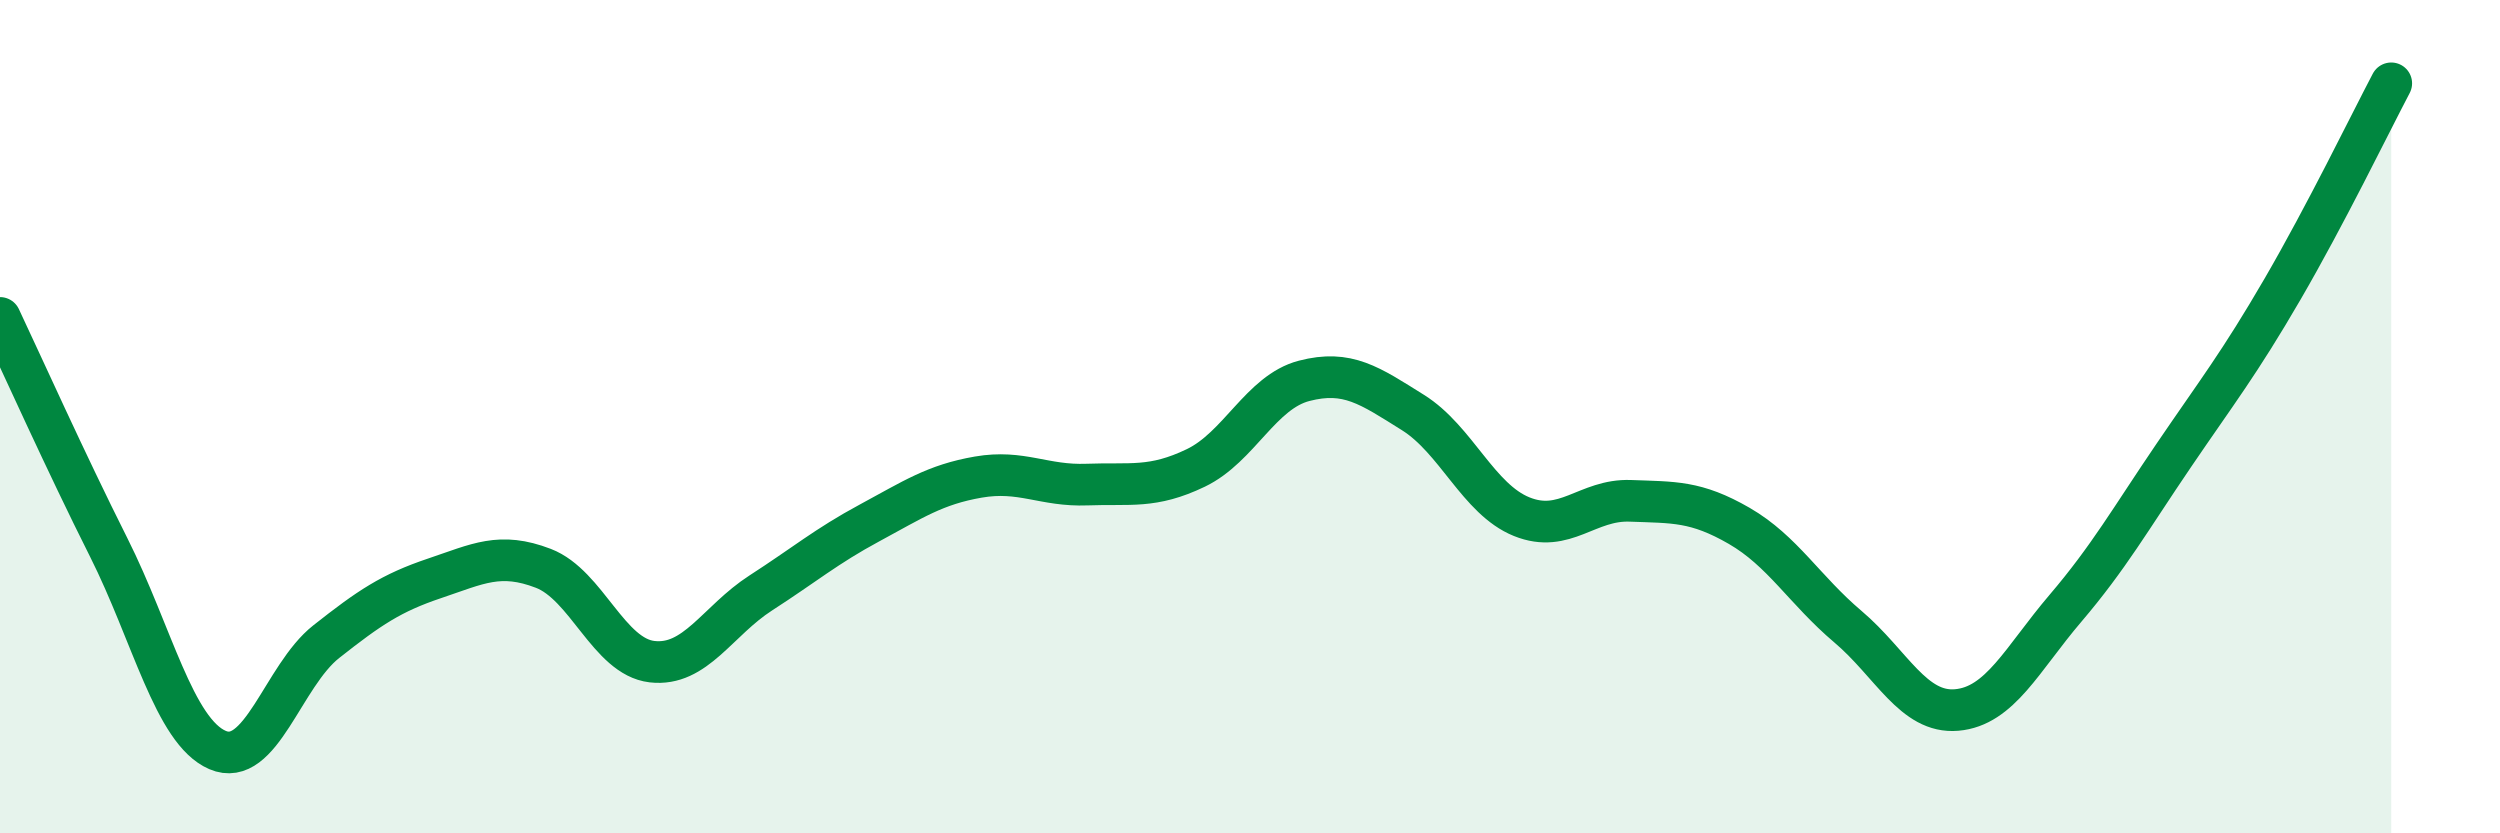
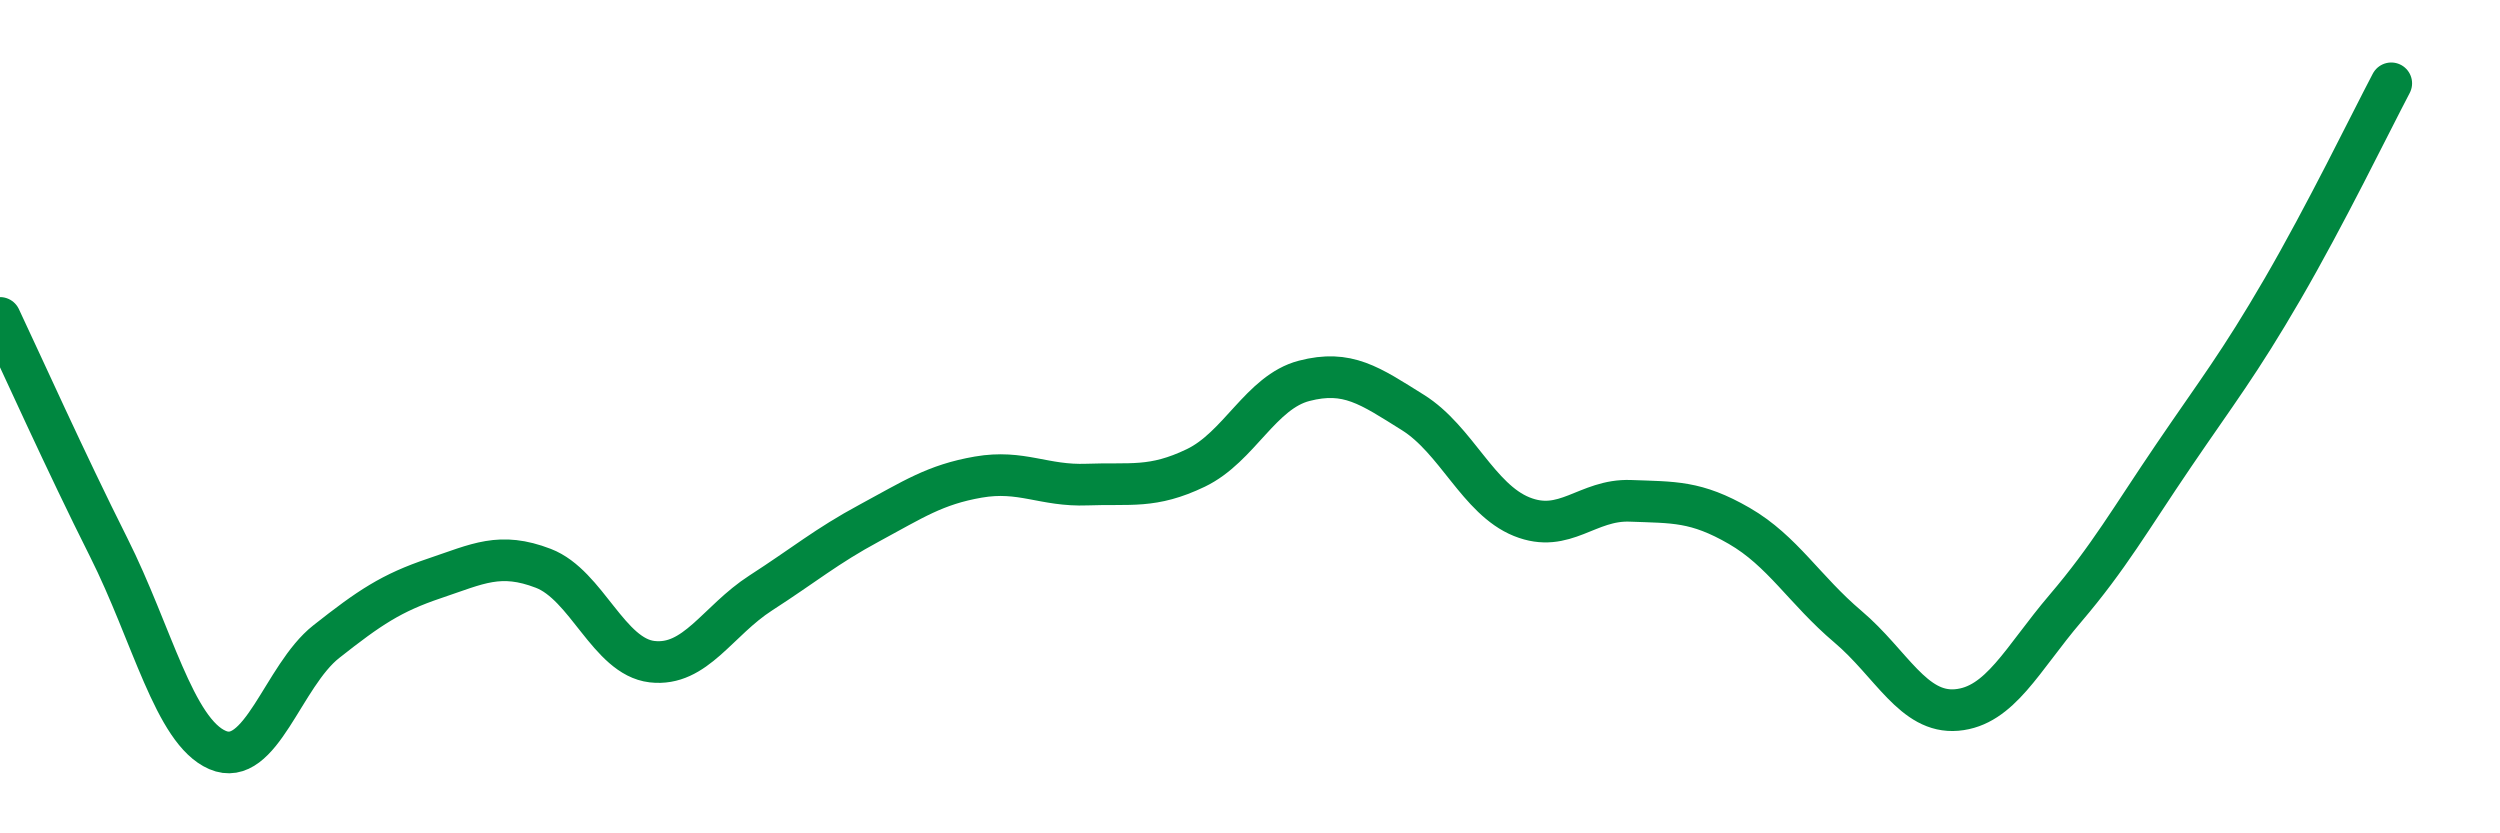
<svg xmlns="http://www.w3.org/2000/svg" width="60" height="20" viewBox="0 0 60 20">
-   <path d="M 0,7.63 C 0.52,8.73 1.57,11.07 2.61,13.14 C 3.65,15.21 4.18,17.55 5.22,18 C 6.26,18.45 6.79,16.22 7.83,15.4 C 8.87,14.58 9.39,14.23 10.43,13.88 C 11.47,13.53 12,13.24 13.04,13.64 C 14.08,14.04 14.61,15.76 15.65,15.88 C 16.69,16 17.22,14.9 18.26,14.23 C 19.3,13.56 19.83,13.11 20.87,12.55 C 21.91,11.99 22.44,11.63 23.48,11.45 C 24.52,11.27 25.05,11.67 26.09,11.63 C 27.13,11.59 27.66,11.73 28.7,11.23 C 29.74,10.73 30.26,9.41 31.3,9.14 C 32.34,8.87 32.87,9.25 33.91,9.9 C 34.95,10.55 35.48,11.98 36.52,12.4 C 37.56,12.82 38.09,11.98 39.13,12.02 C 40.17,12.06 40.7,12.02 41.74,12.62 C 42.78,13.22 43.31,14.16 44.35,15.04 C 45.39,15.92 45.92,17.13 46.96,17.04 C 48,16.95 48.53,15.82 49.57,14.6 C 50.61,13.38 51.13,12.46 52.17,10.93 C 53.21,9.4 53.74,8.73 54.78,6.94 C 55.82,5.15 56.87,2.99 57.39,2L57.39 20L0 20Z" fill="#008740" opacity="0.1" stroke-linecap="round" stroke-linejoin="round" />
  <path d="M 0,7.63 C 0.52,8.73 1.57,11.07 2.61,13.14 C 3.65,15.21 4.18,17.55 5.22,18 C 6.26,18.45 6.79,16.22 7.83,15.4 C 8.87,14.58 9.39,14.23 10.43,13.88 C 11.47,13.53 12,13.24 13.04,13.64 C 14.08,14.04 14.61,15.76 15.65,15.88 C 16.69,16 17.22,14.9 18.26,14.23 C 19.3,13.56 19.83,13.11 20.87,12.55 C 21.91,11.99 22.44,11.63 23.48,11.45 C 24.52,11.27 25.05,11.67 26.09,11.63 C 27.13,11.59 27.66,11.73 28.7,11.23 C 29.74,10.73 30.26,9.41 31.3,9.14 C 32.34,8.87 32.87,9.25 33.91,9.9 C 34.95,10.55 35.48,11.98 36.52,12.4 C 37.56,12.82 38.09,11.98 39.13,12.02 C 40.17,12.06 40.7,12.02 41.74,12.62 C 42.78,13.22 43.31,14.16 44.35,15.04 C 45.39,15.92 45.92,17.13 46.96,17.04 C 48,16.95 48.53,15.82 49.57,14.6 C 50.61,13.38 51.13,12.46 52.17,10.93 C 53.21,9.4 53.74,8.73 54.78,6.94 C 55.82,5.15 56.87,2.99 57.39,2" stroke="#008740" stroke-width="1" fill="none" stroke-linecap="round" stroke-linejoin="round" />
</svg>